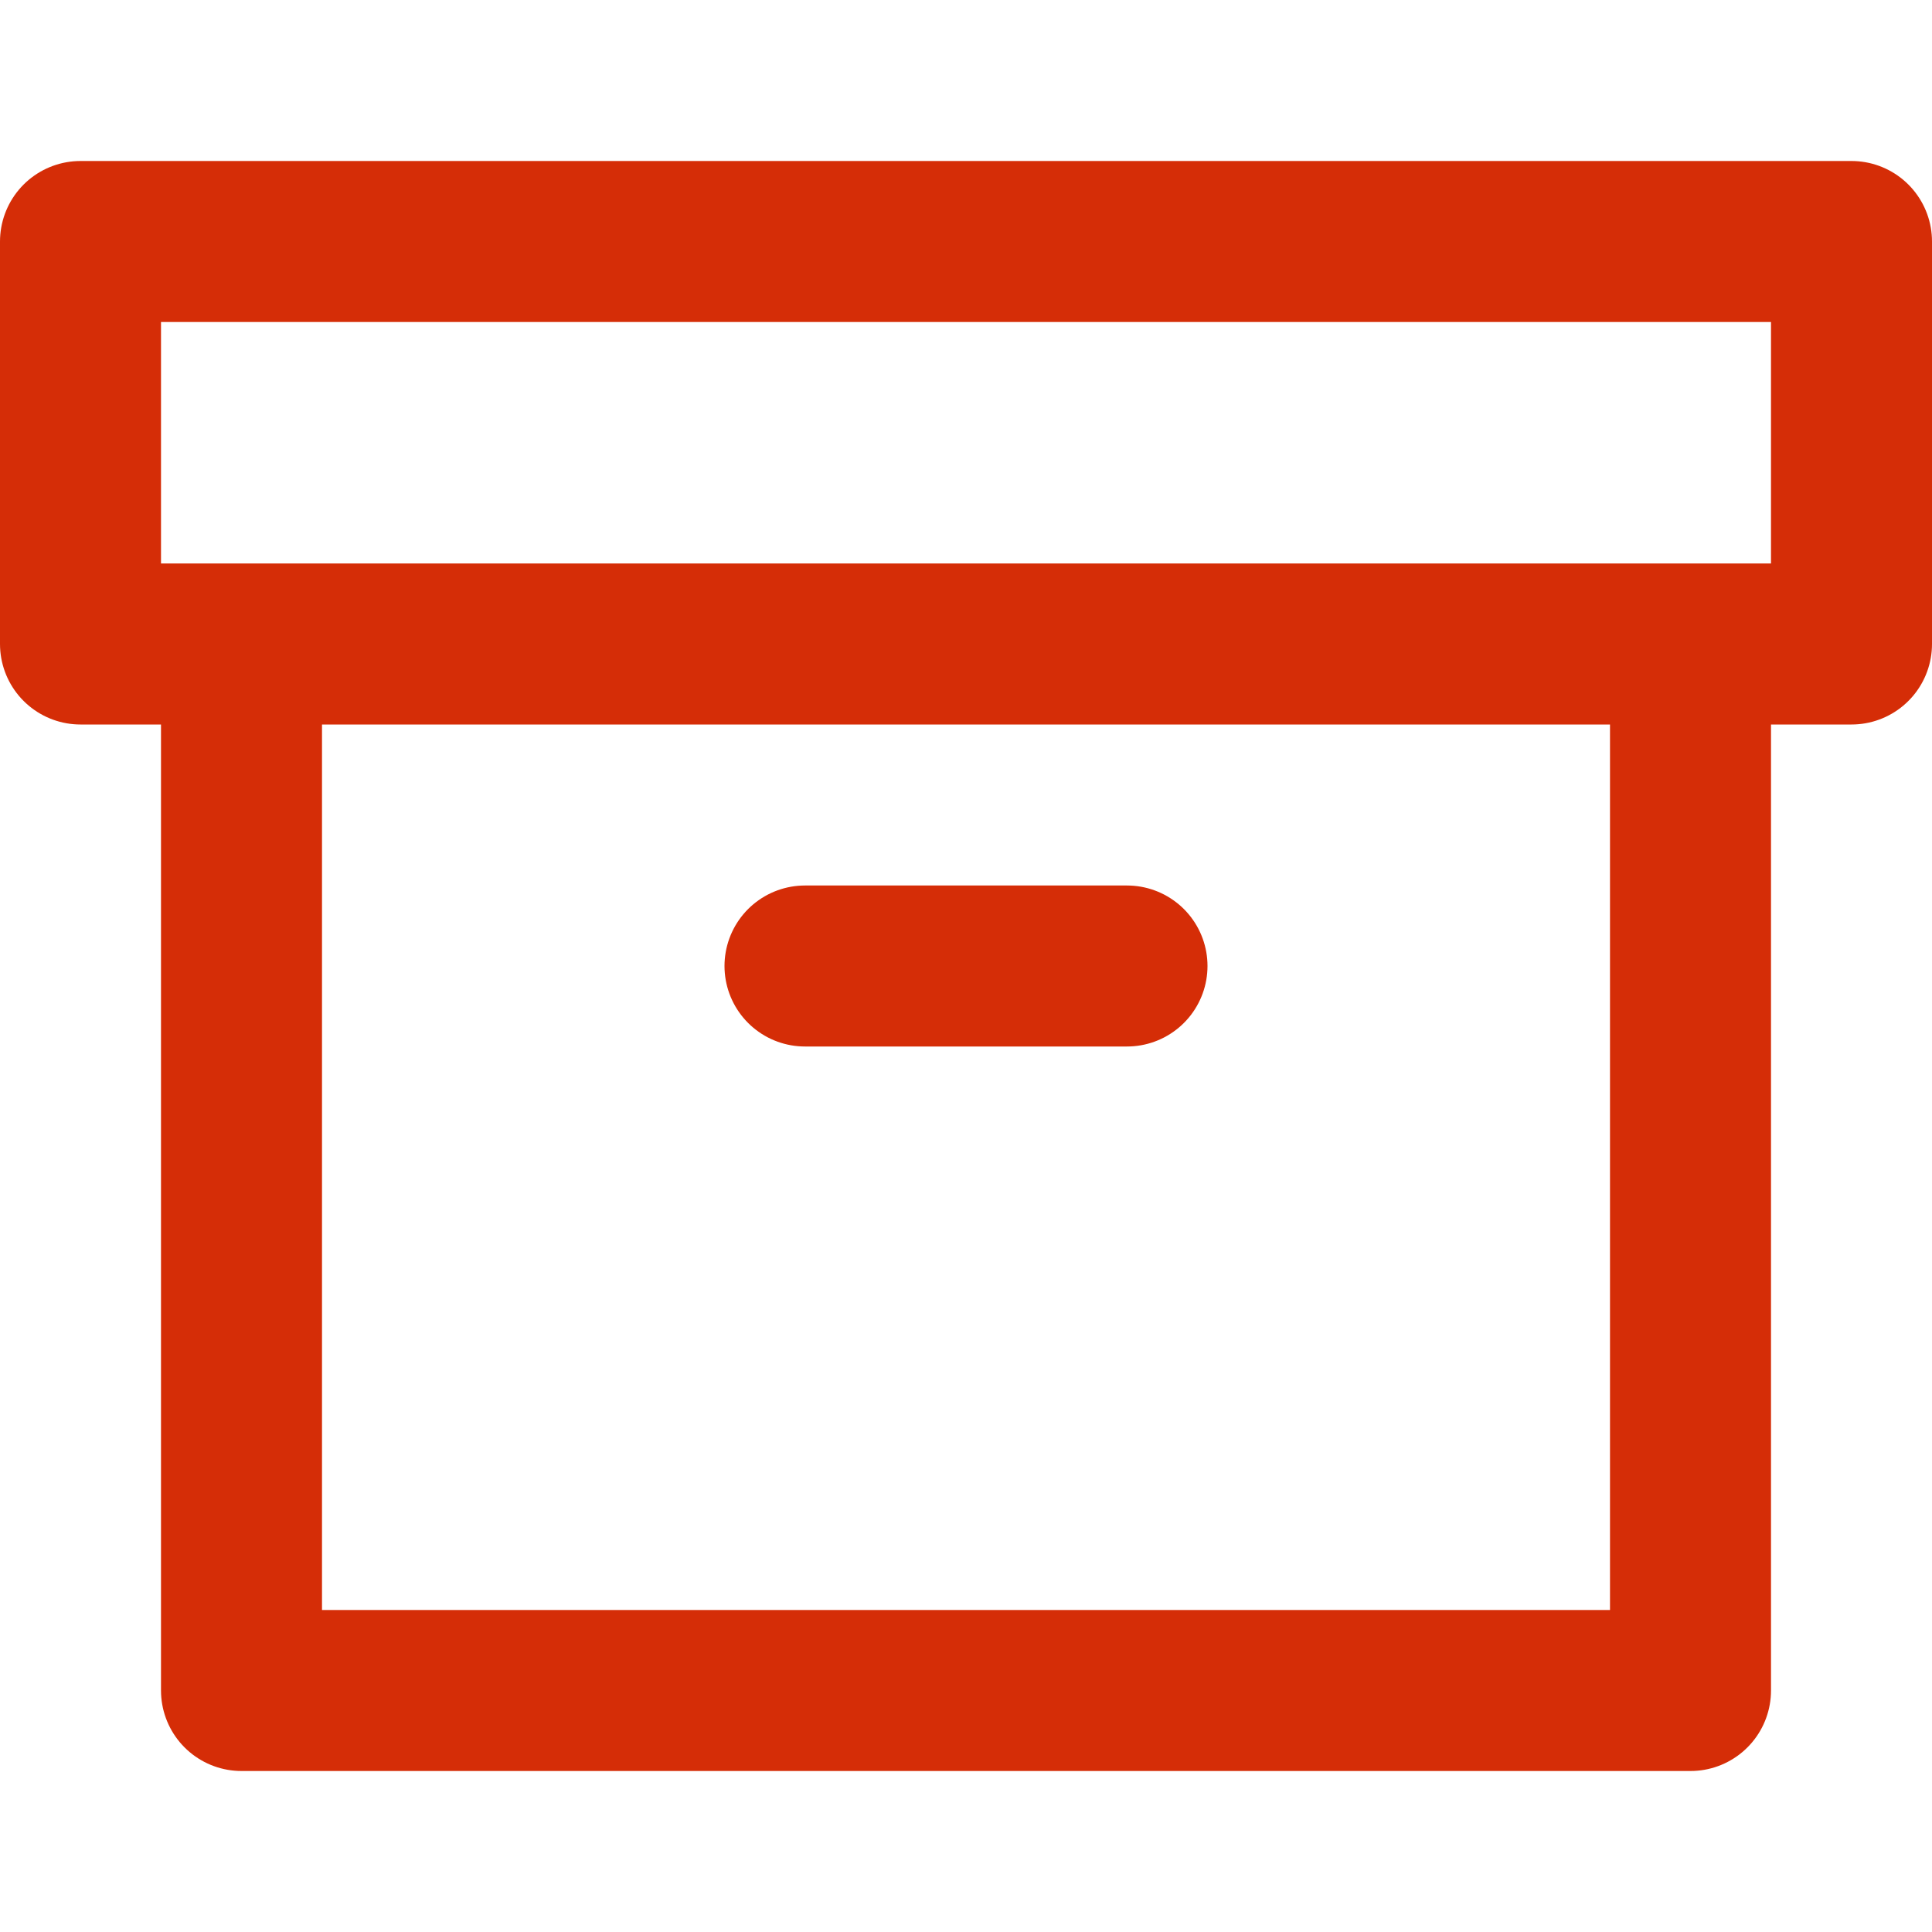
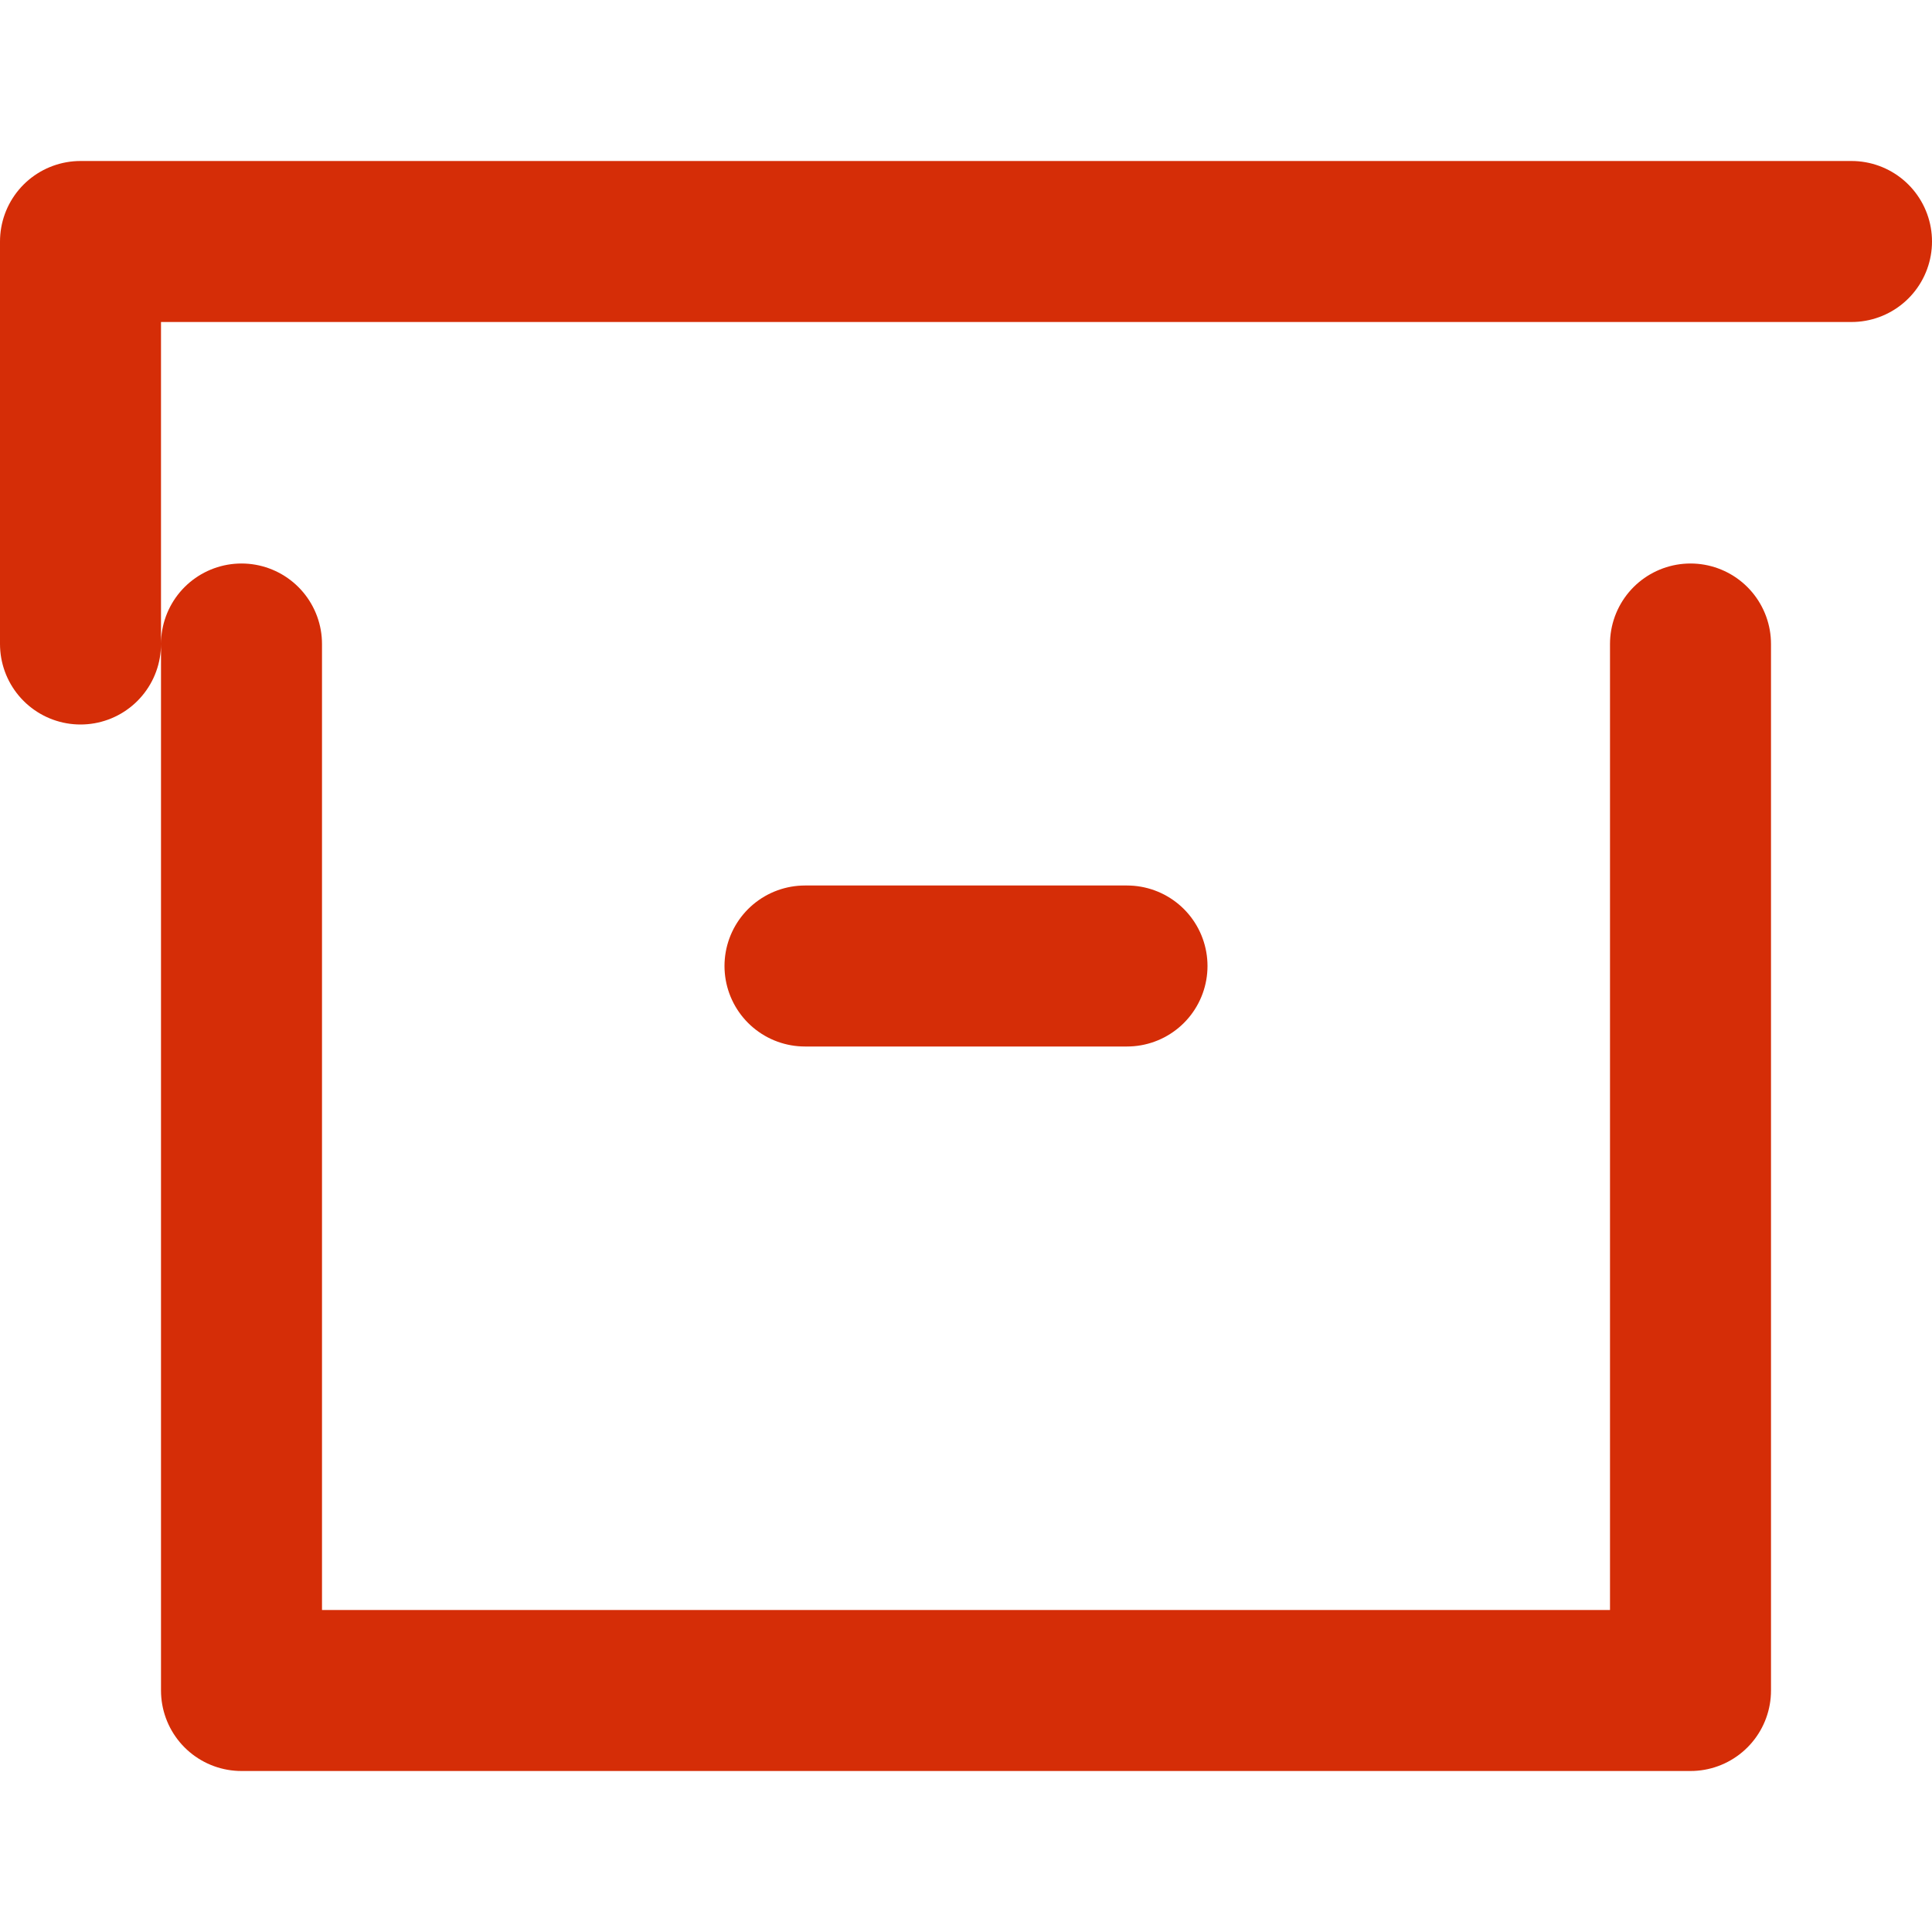
<svg xmlns="http://www.w3.org/2000/svg" width="24" height="24" fill="none">
-   <path d="M21 8v13H3V8m20-5H1v5h22V3zm-13 9h4" stroke="#D52D07" stroke-width="2" stroke-linecap="round" stroke-linejoin="round" />
+   <path d="M21 8v13H3V8m20-5H1v5V3zm-13 9h4" stroke="#D52D07" stroke-width="2" stroke-linecap="round" stroke-linejoin="round" />
</svg>